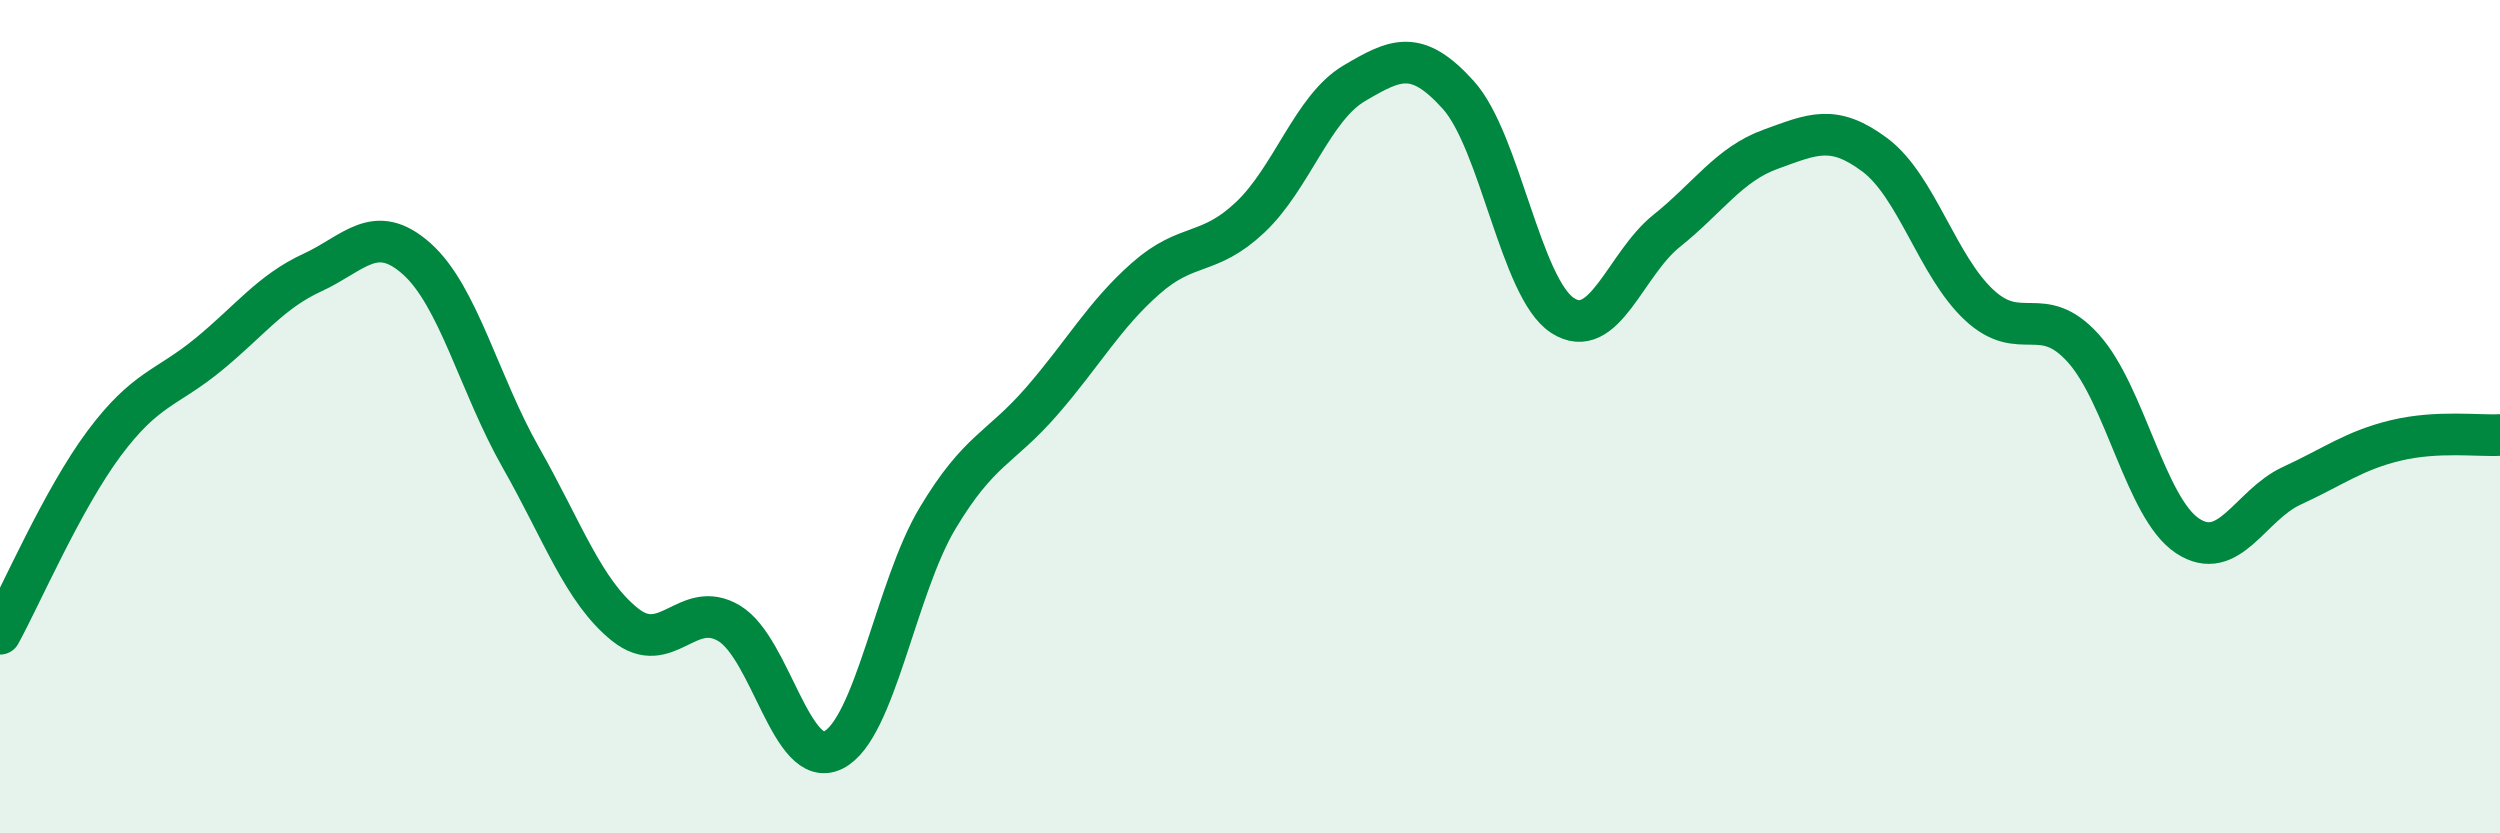
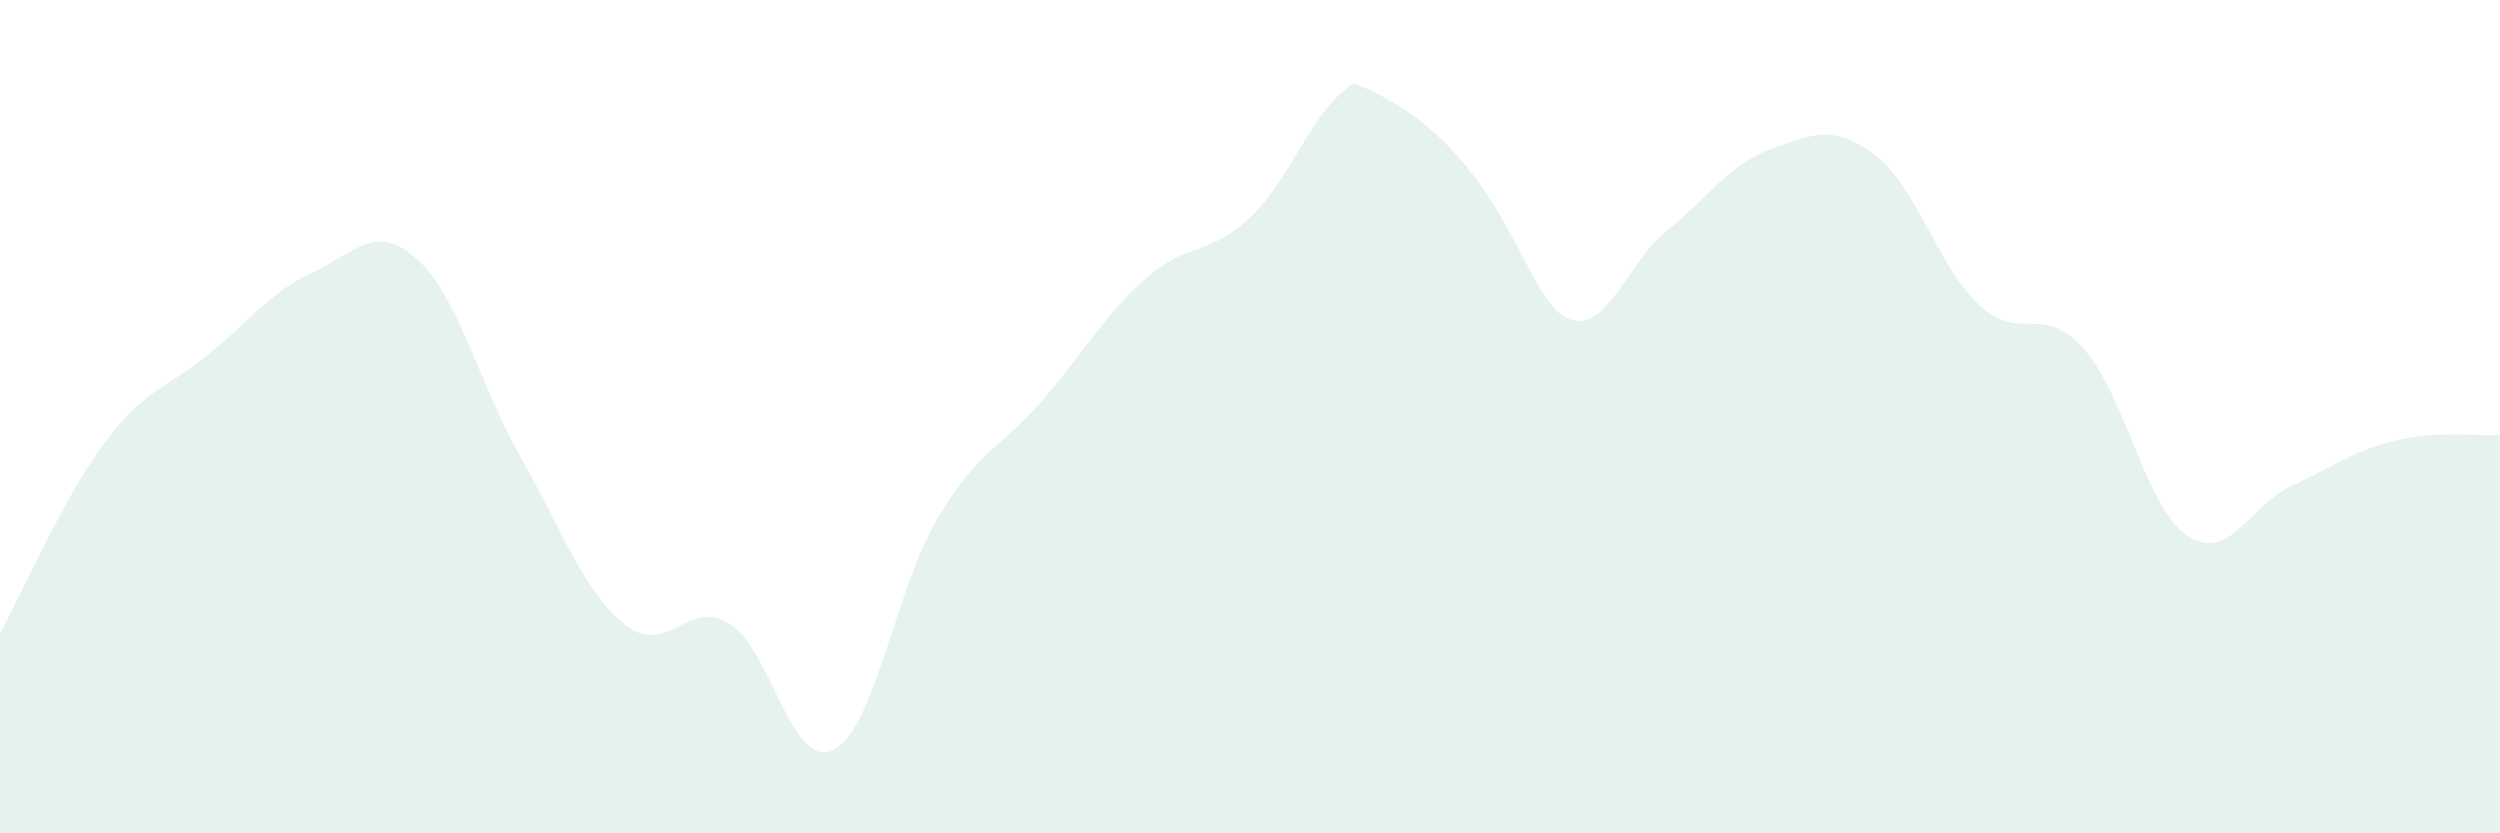
<svg xmlns="http://www.w3.org/2000/svg" width="60" height="20" viewBox="0 0 60 20">
-   <path d="M 0,15.21 C 0.5,14.3 1.5,11.98 2.5,10.64 C 3.5,9.3 4,9.33 5,8.51 C 6,7.69 6.5,7 7.5,6.54 C 8.5,6.08 9,5.32 10,6.21 C 11,7.1 11.5,9.22 12.5,10.98 C 13.5,12.74 14,14.19 15,14.99 C 16,15.79 16.5,14.36 17.5,14.96 C 18.5,15.56 19,18.5 20,18 C 21,17.5 21.5,14.11 22.5,12.44 C 23.5,10.77 24,10.78 25,9.63 C 26,8.48 26.5,7.56 27.5,6.68 C 28.5,5.8 29,6.16 30,5.22 C 31,4.28 31.5,2.59 32.5,2 C 33.5,1.41 34,1.17 35,2.28 C 36,3.39 36.5,6.92 37.5,7.57 C 38.5,8.22 39,6.34 40,5.54 C 41,4.74 41.5,3.94 42.5,3.58 C 43.5,3.22 44,2.97 45,3.72 C 46,4.47 46.5,6.39 47.5,7.32 C 48.5,8.25 49,7.25 50,8.36 C 51,9.47 51.5,12.2 52.5,12.86 C 53.5,13.52 54,12.12 55,11.66 C 56,11.2 56.5,10.81 57.5,10.57 C 58.5,10.33 59.5,10.47 60,10.44L60 20L0 20Z" fill="#008740" opacity="0.1" stroke-linecap="round" stroke-linejoin="round" />
-   <path d="M 0,15.21 C 0.5,14.3 1.5,11.98 2.5,10.64 C 3.5,9.3 4,9.33 5,8.51 C 6,7.69 6.5,7 7.5,6.54 C 8.5,6.08 9,5.32 10,6.21 C 11,7.1 11.5,9.22 12.5,10.98 C 13.5,12.74 14,14.19 15,14.99 C 16,15.79 16.5,14.36 17.5,14.96 C 18.5,15.56 19,18.5 20,18 C 21,17.5 21.5,14.11 22.5,12.44 C 23.5,10.77 24,10.78 25,9.63 C 26,8.48 26.5,7.56 27.5,6.68 C 28.5,5.8 29,6.16 30,5.22 C 31,4.28 31.5,2.59 32.5,2 C 33.5,1.41 34,1.17 35,2.28 C 36,3.39 36.5,6.92 37.5,7.57 C 38.5,8.22 39,6.34 40,5.54 C 41,4.74 41.5,3.94 42.5,3.58 C 43.5,3.22 44,2.97 45,3.72 C 46,4.47 46.5,6.39 47.5,7.32 C 48.5,8.25 49,7.25 50,8.36 C 51,9.47 51.5,12.2 52.5,12.86 C 53.5,13.52 54,12.12 55,11.66 C 56,11.2 56.5,10.81 57.5,10.57 C 58.5,10.33 59.5,10.47 60,10.44" stroke="#008740" stroke-width="1" fill="none" stroke-linecap="round" stroke-linejoin="round" />
+   <path d="M 0,15.21 C 0.5,14.3 1.5,11.98 2.5,10.64 C 3.5,9.3 4,9.33 5,8.51 C 6,7.69 6.5,7 7.5,6.54 C 8.5,6.08 9,5.32 10,6.21 C 11,7.1 11.5,9.22 12.5,10.98 C 13.5,12.74 14,14.19 15,14.99 C 16,15.79 16.5,14.36 17.5,14.96 C 18.5,15.56 19,18.5 20,18 C 21,17.5 21.5,14.11 22.5,12.44 C 23.5,10.77 24,10.78 25,9.63 C 26,8.48 26.5,7.56 27.5,6.68 C 28.5,5.8 29,6.16 30,5.22 C 31,4.28 31.5,2.59 32.5,2 C 36,3.39 36.5,6.92 37.5,7.57 C 38.5,8.22 39,6.34 40,5.54 C 41,4.74 41.5,3.94 42.5,3.58 C 43.5,3.22 44,2.97 45,3.72 C 46,4.47 46.5,6.39 47.5,7.32 C 48.5,8.25 49,7.25 50,8.36 C 51,9.47 51.5,12.2 52.5,12.86 C 53.5,13.52 54,12.12 55,11.66 C 56,11.2 56.5,10.81 57.5,10.57 C 58.5,10.33 59.5,10.47 60,10.44L60 20L0 20Z" fill="#008740" opacity="0.1" stroke-linecap="round" stroke-linejoin="round" />
</svg>